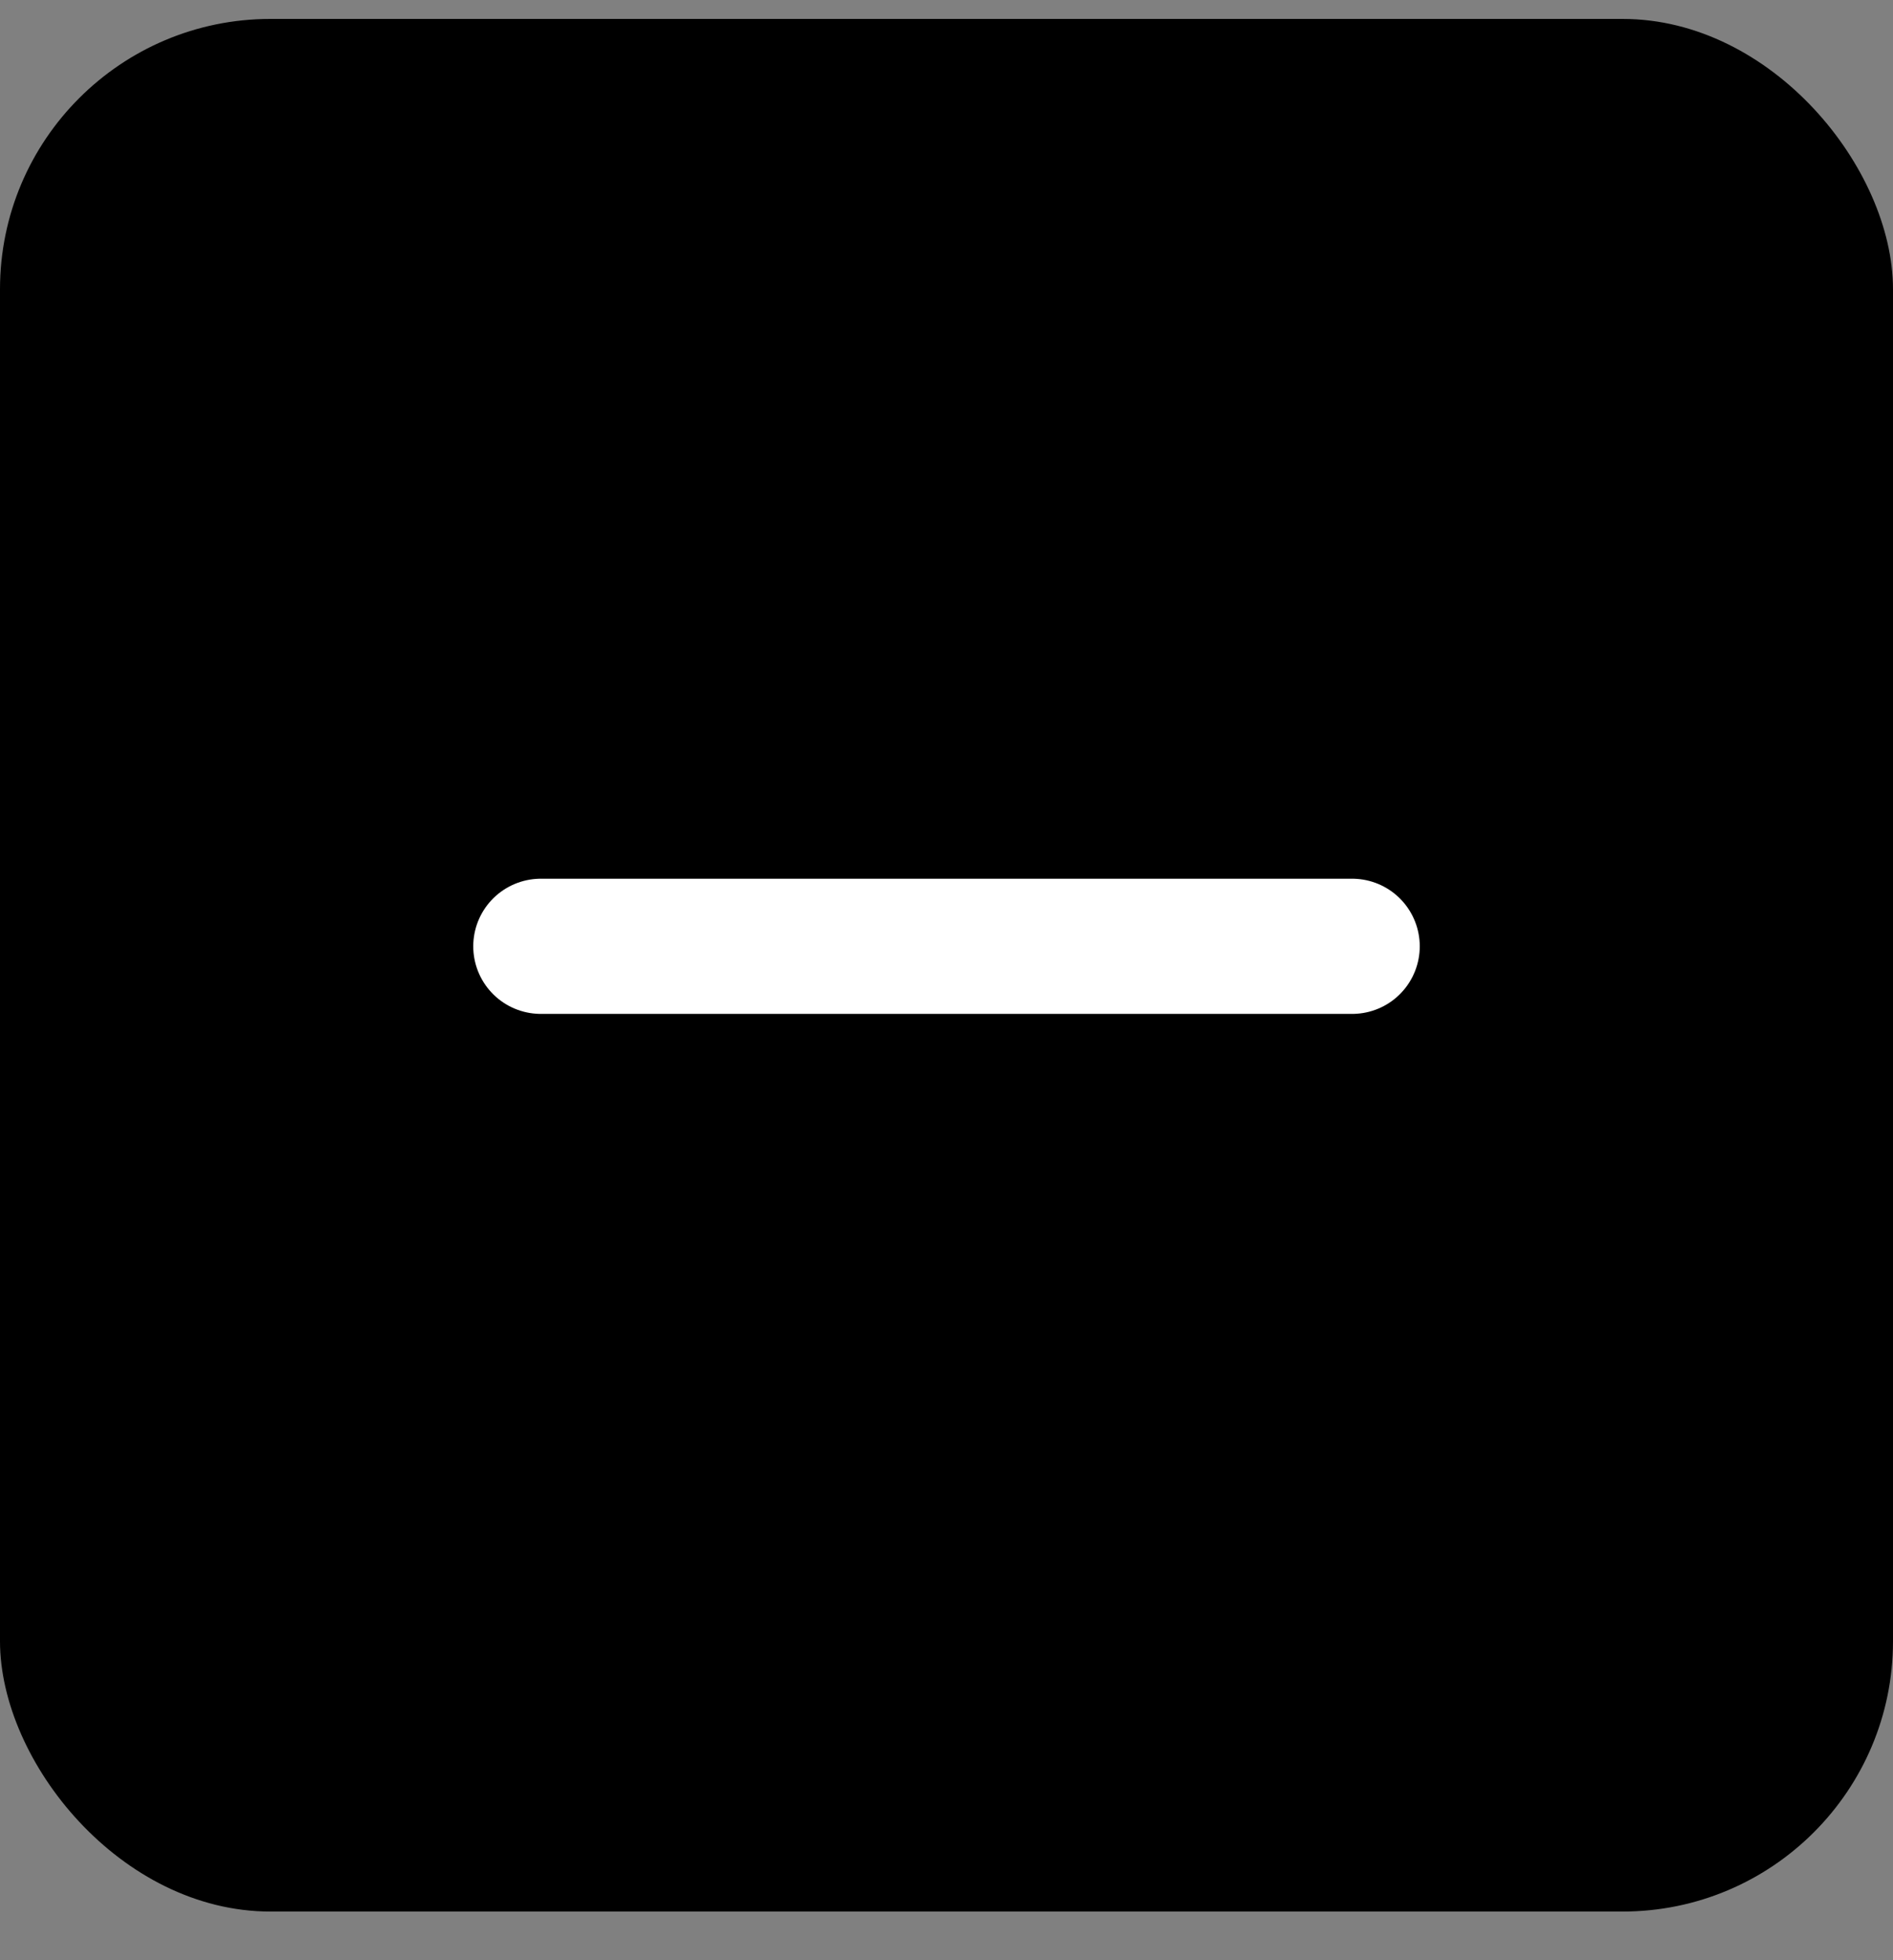
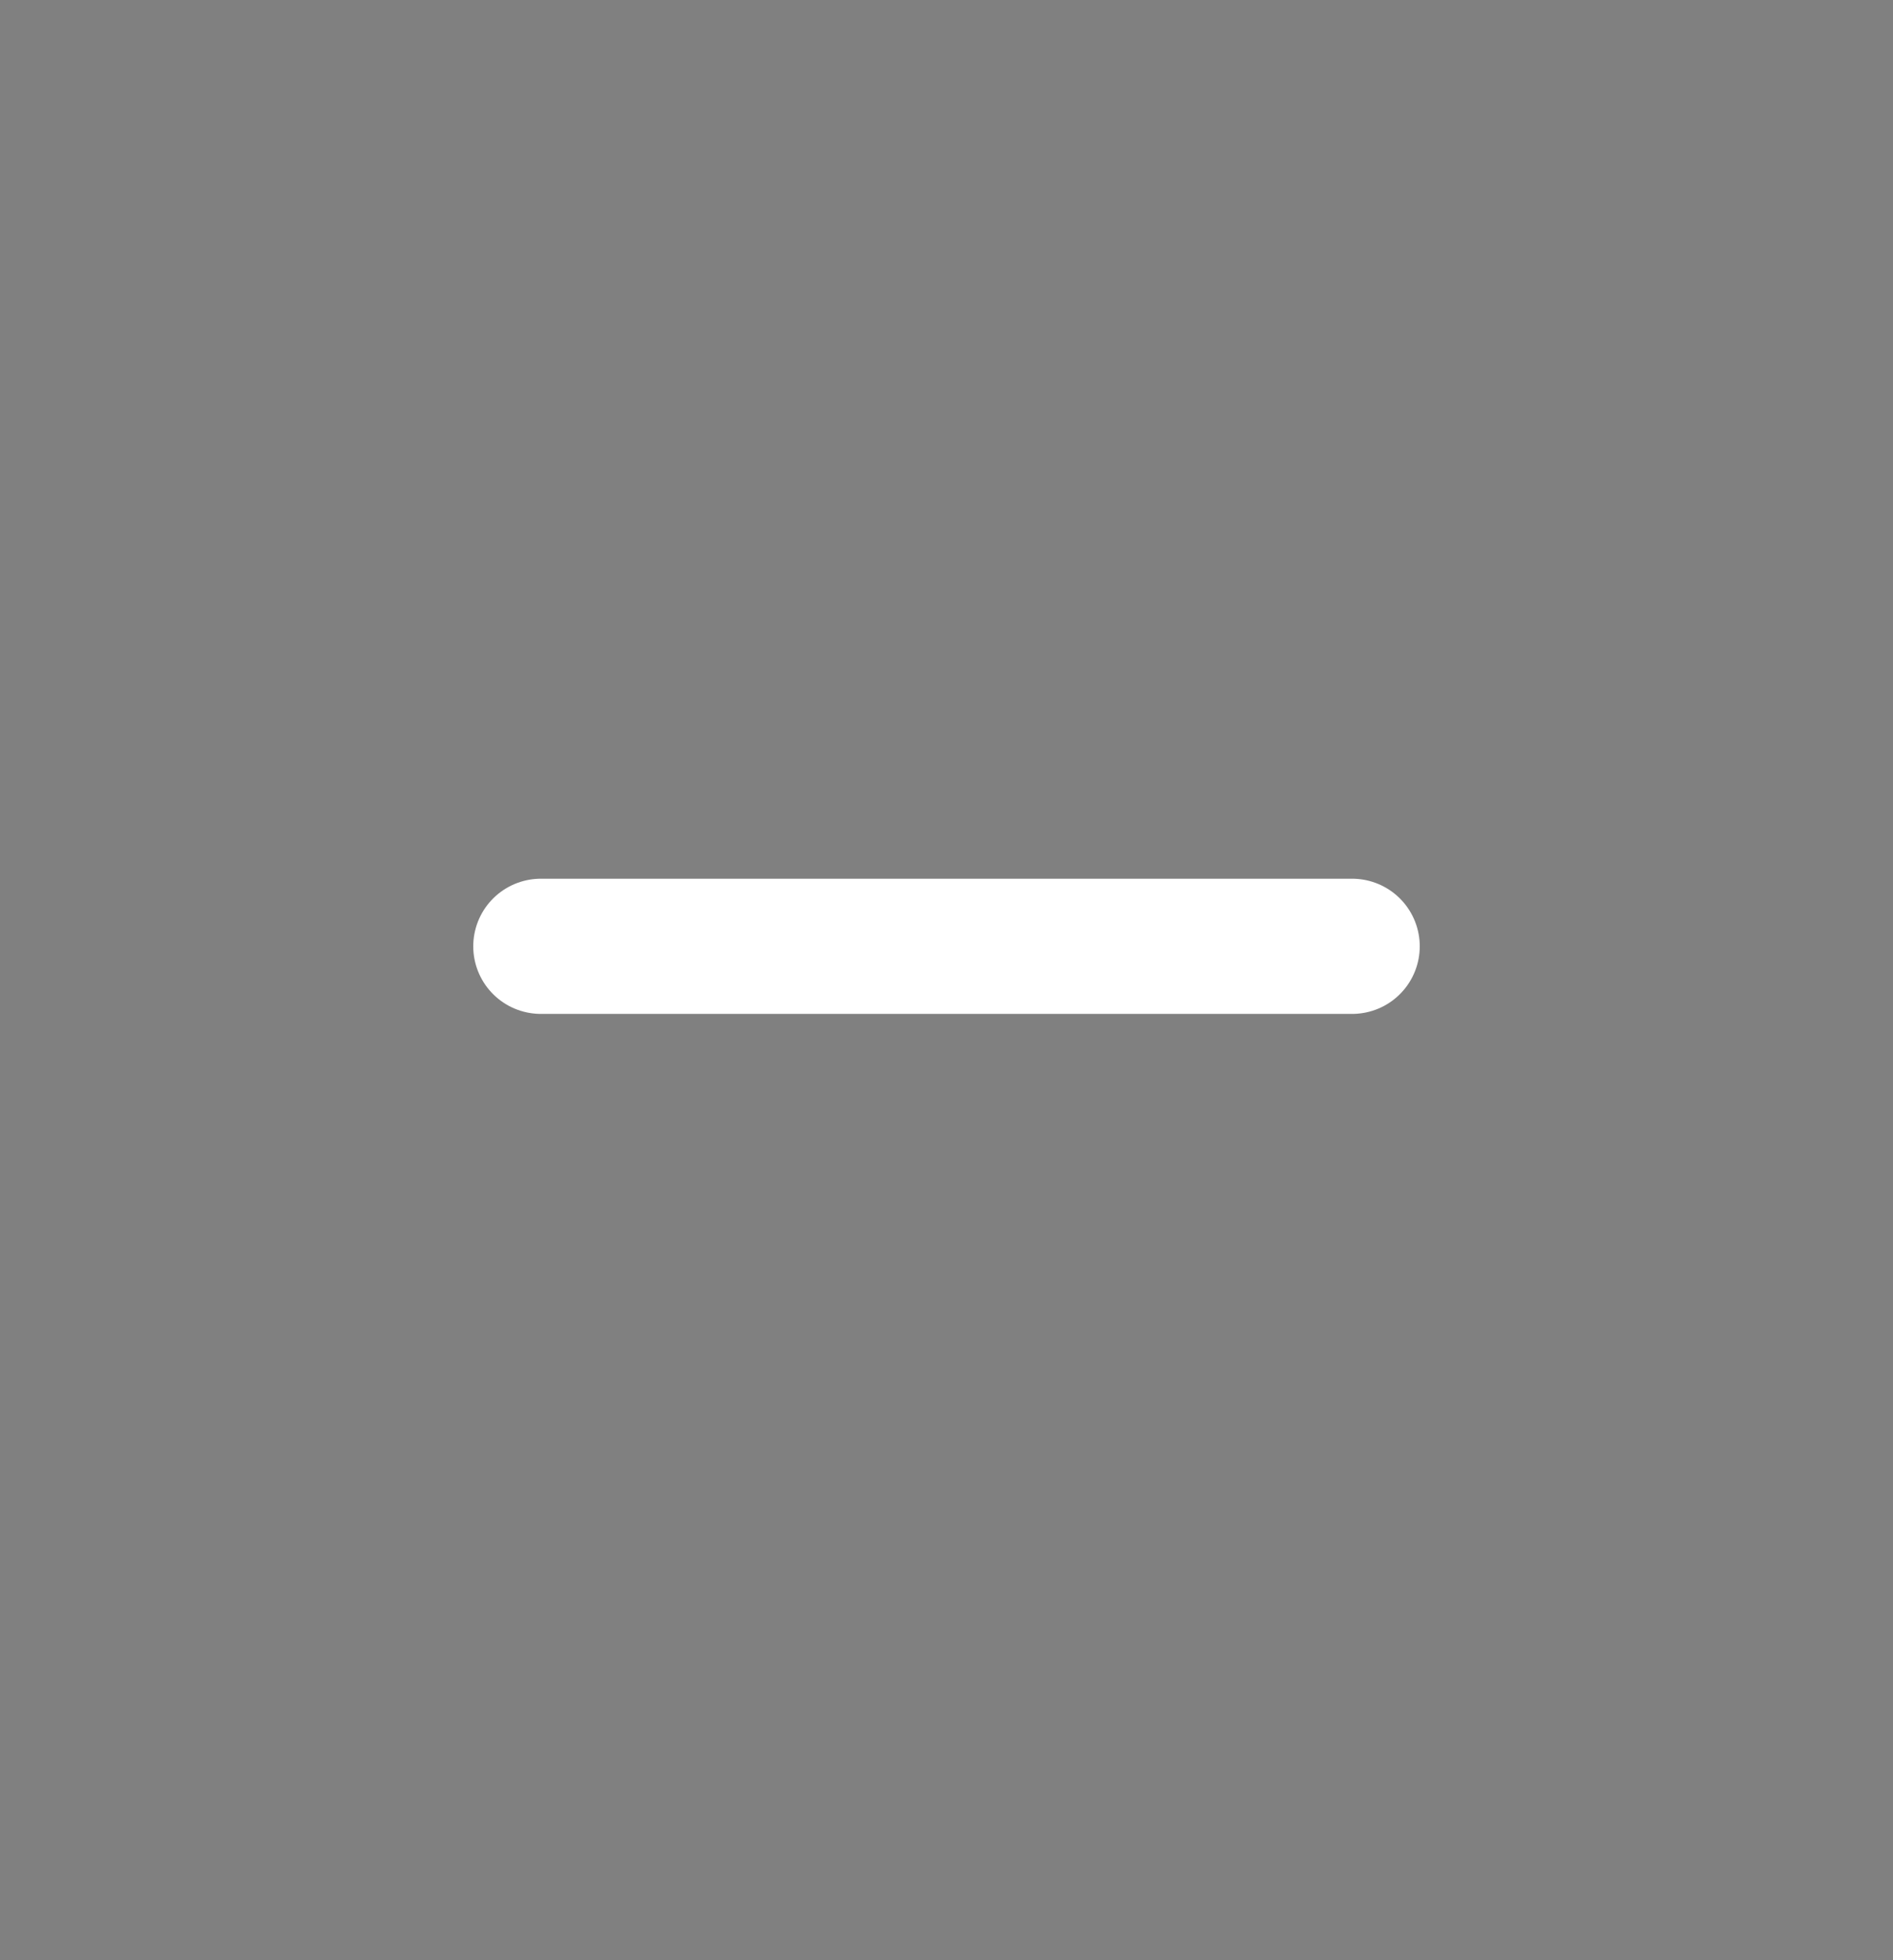
<svg xmlns="http://www.w3.org/2000/svg" width="28" height="29" viewBox="0 0 28 29" fill="none">
  <rect x="0" y="0" width="28" height="29" fill="#808080" stroke="none" />
-   <rect y="0.28" width="28" height="28" rx="4" fill="black" />
  <path d="M20 14H8" stroke="white" stroke-width="2" stroke-linecap="round" />
</svg>